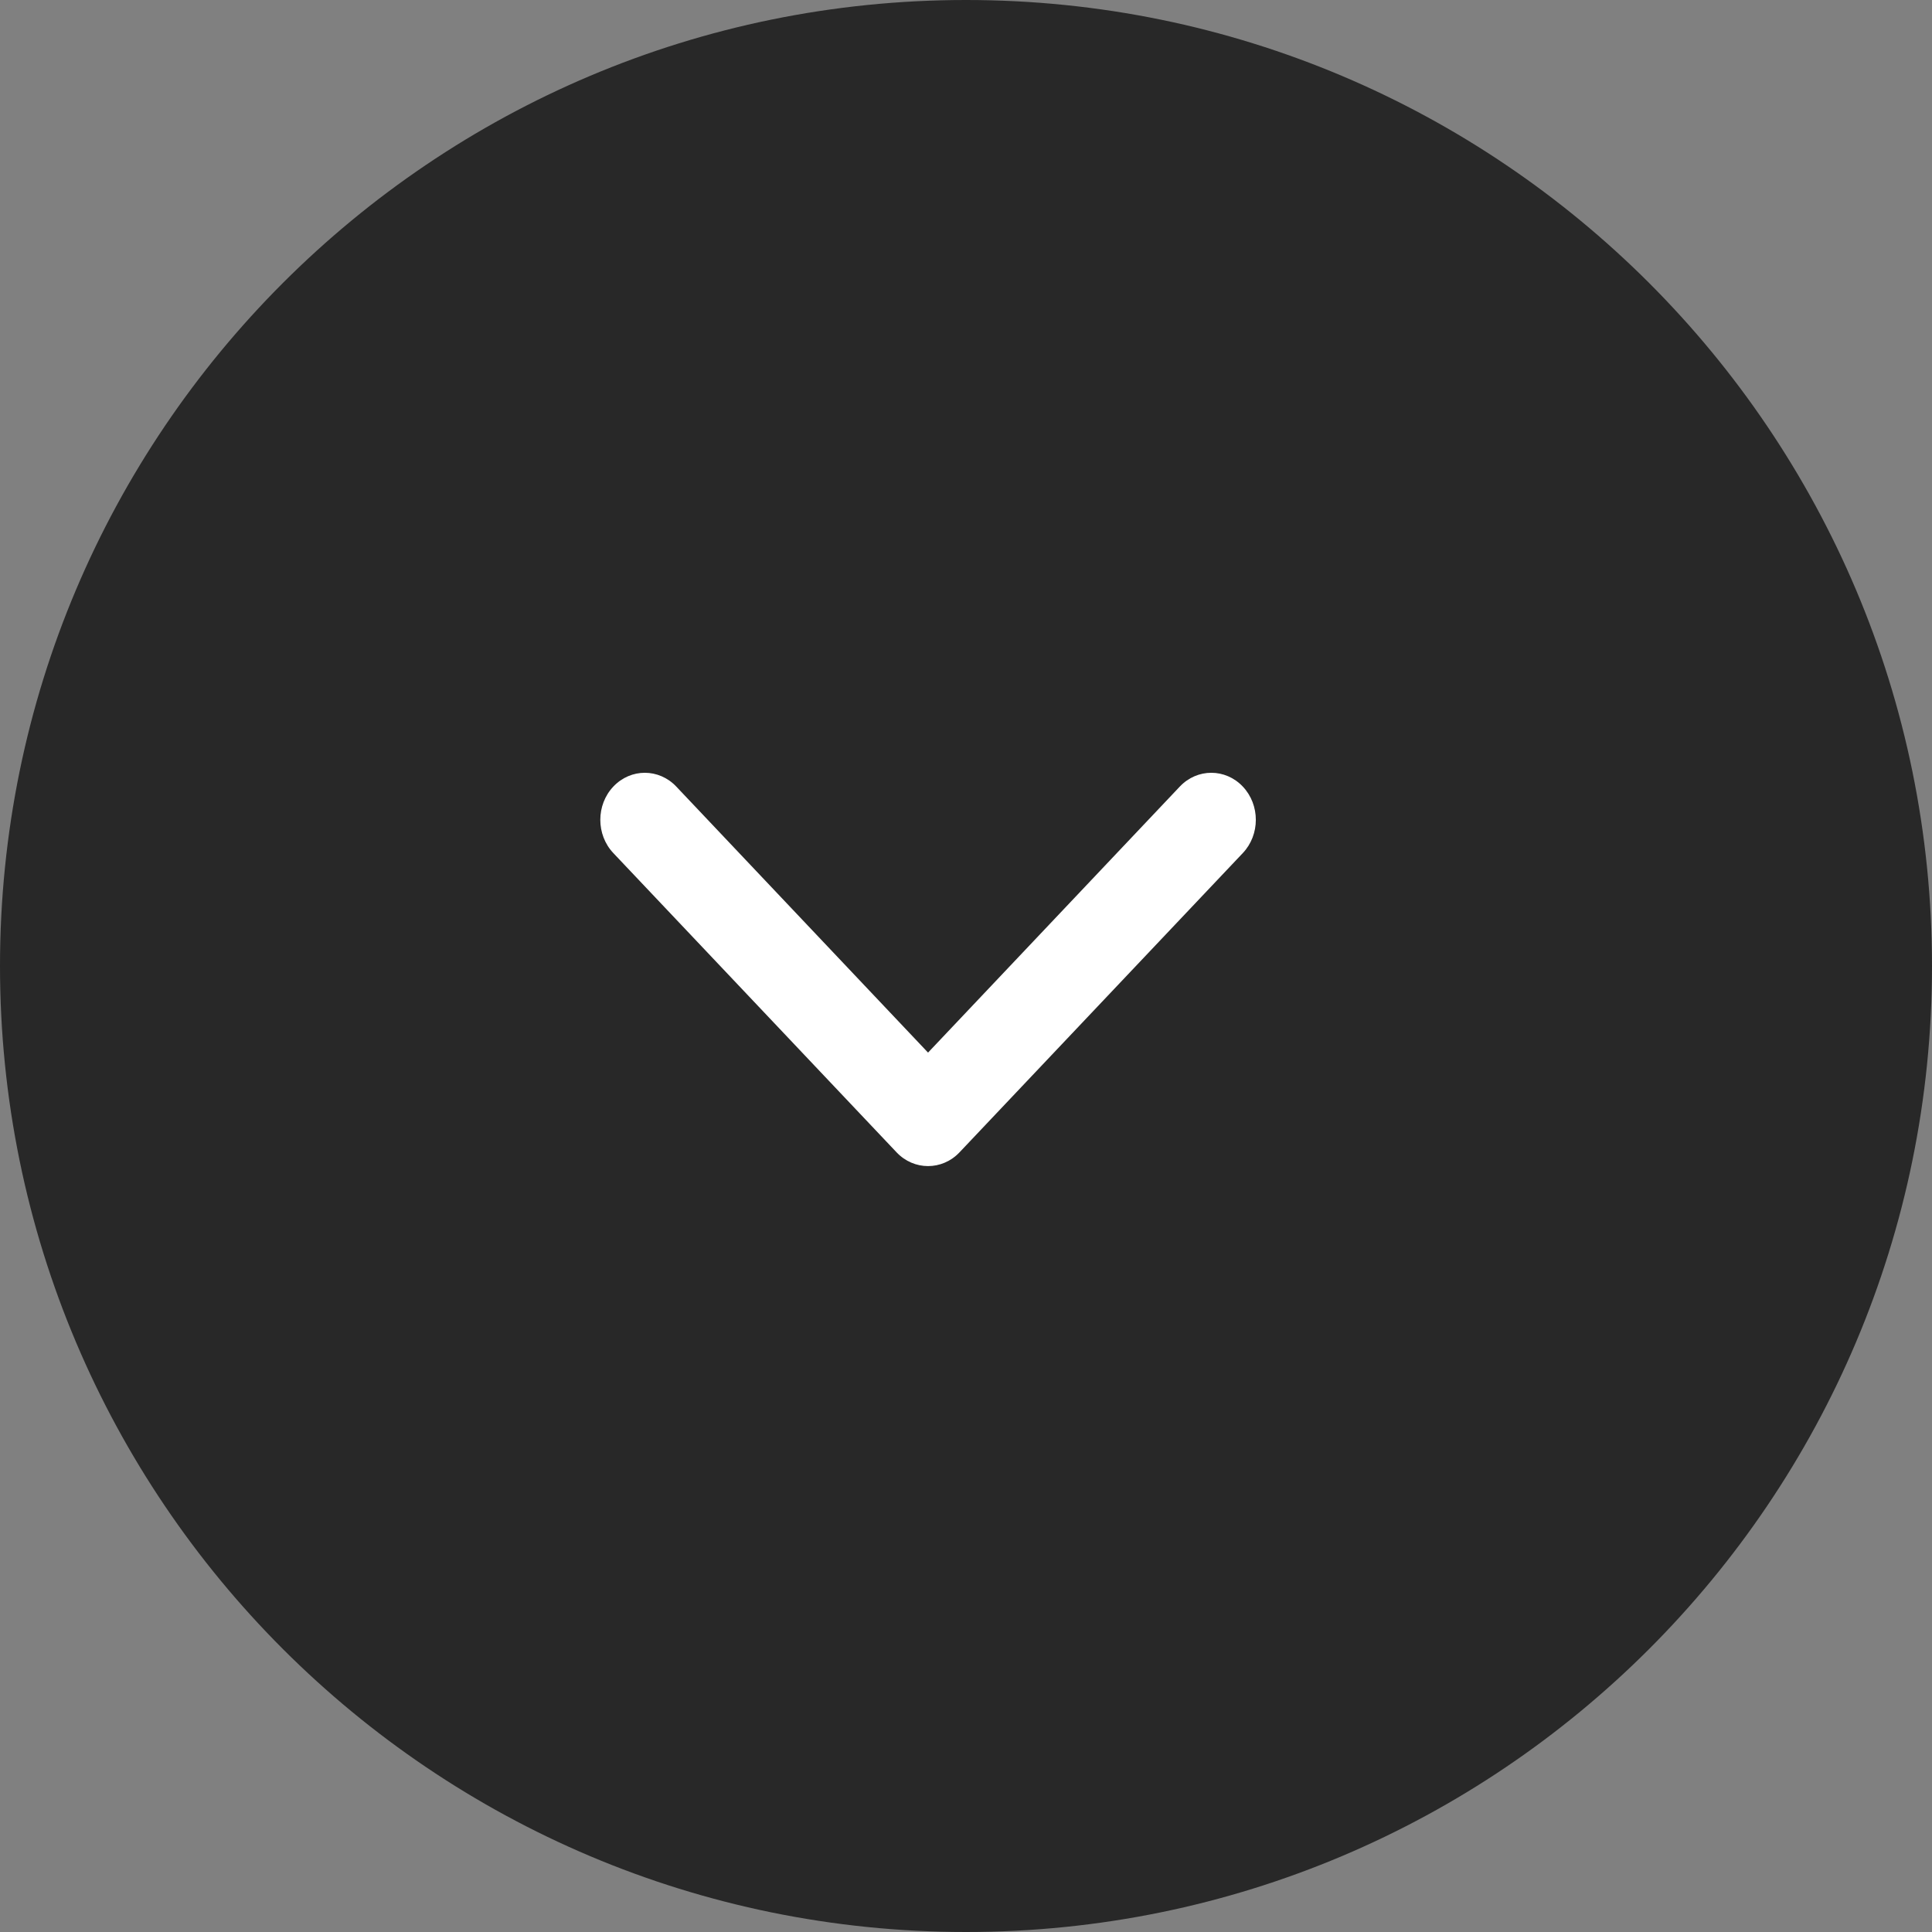
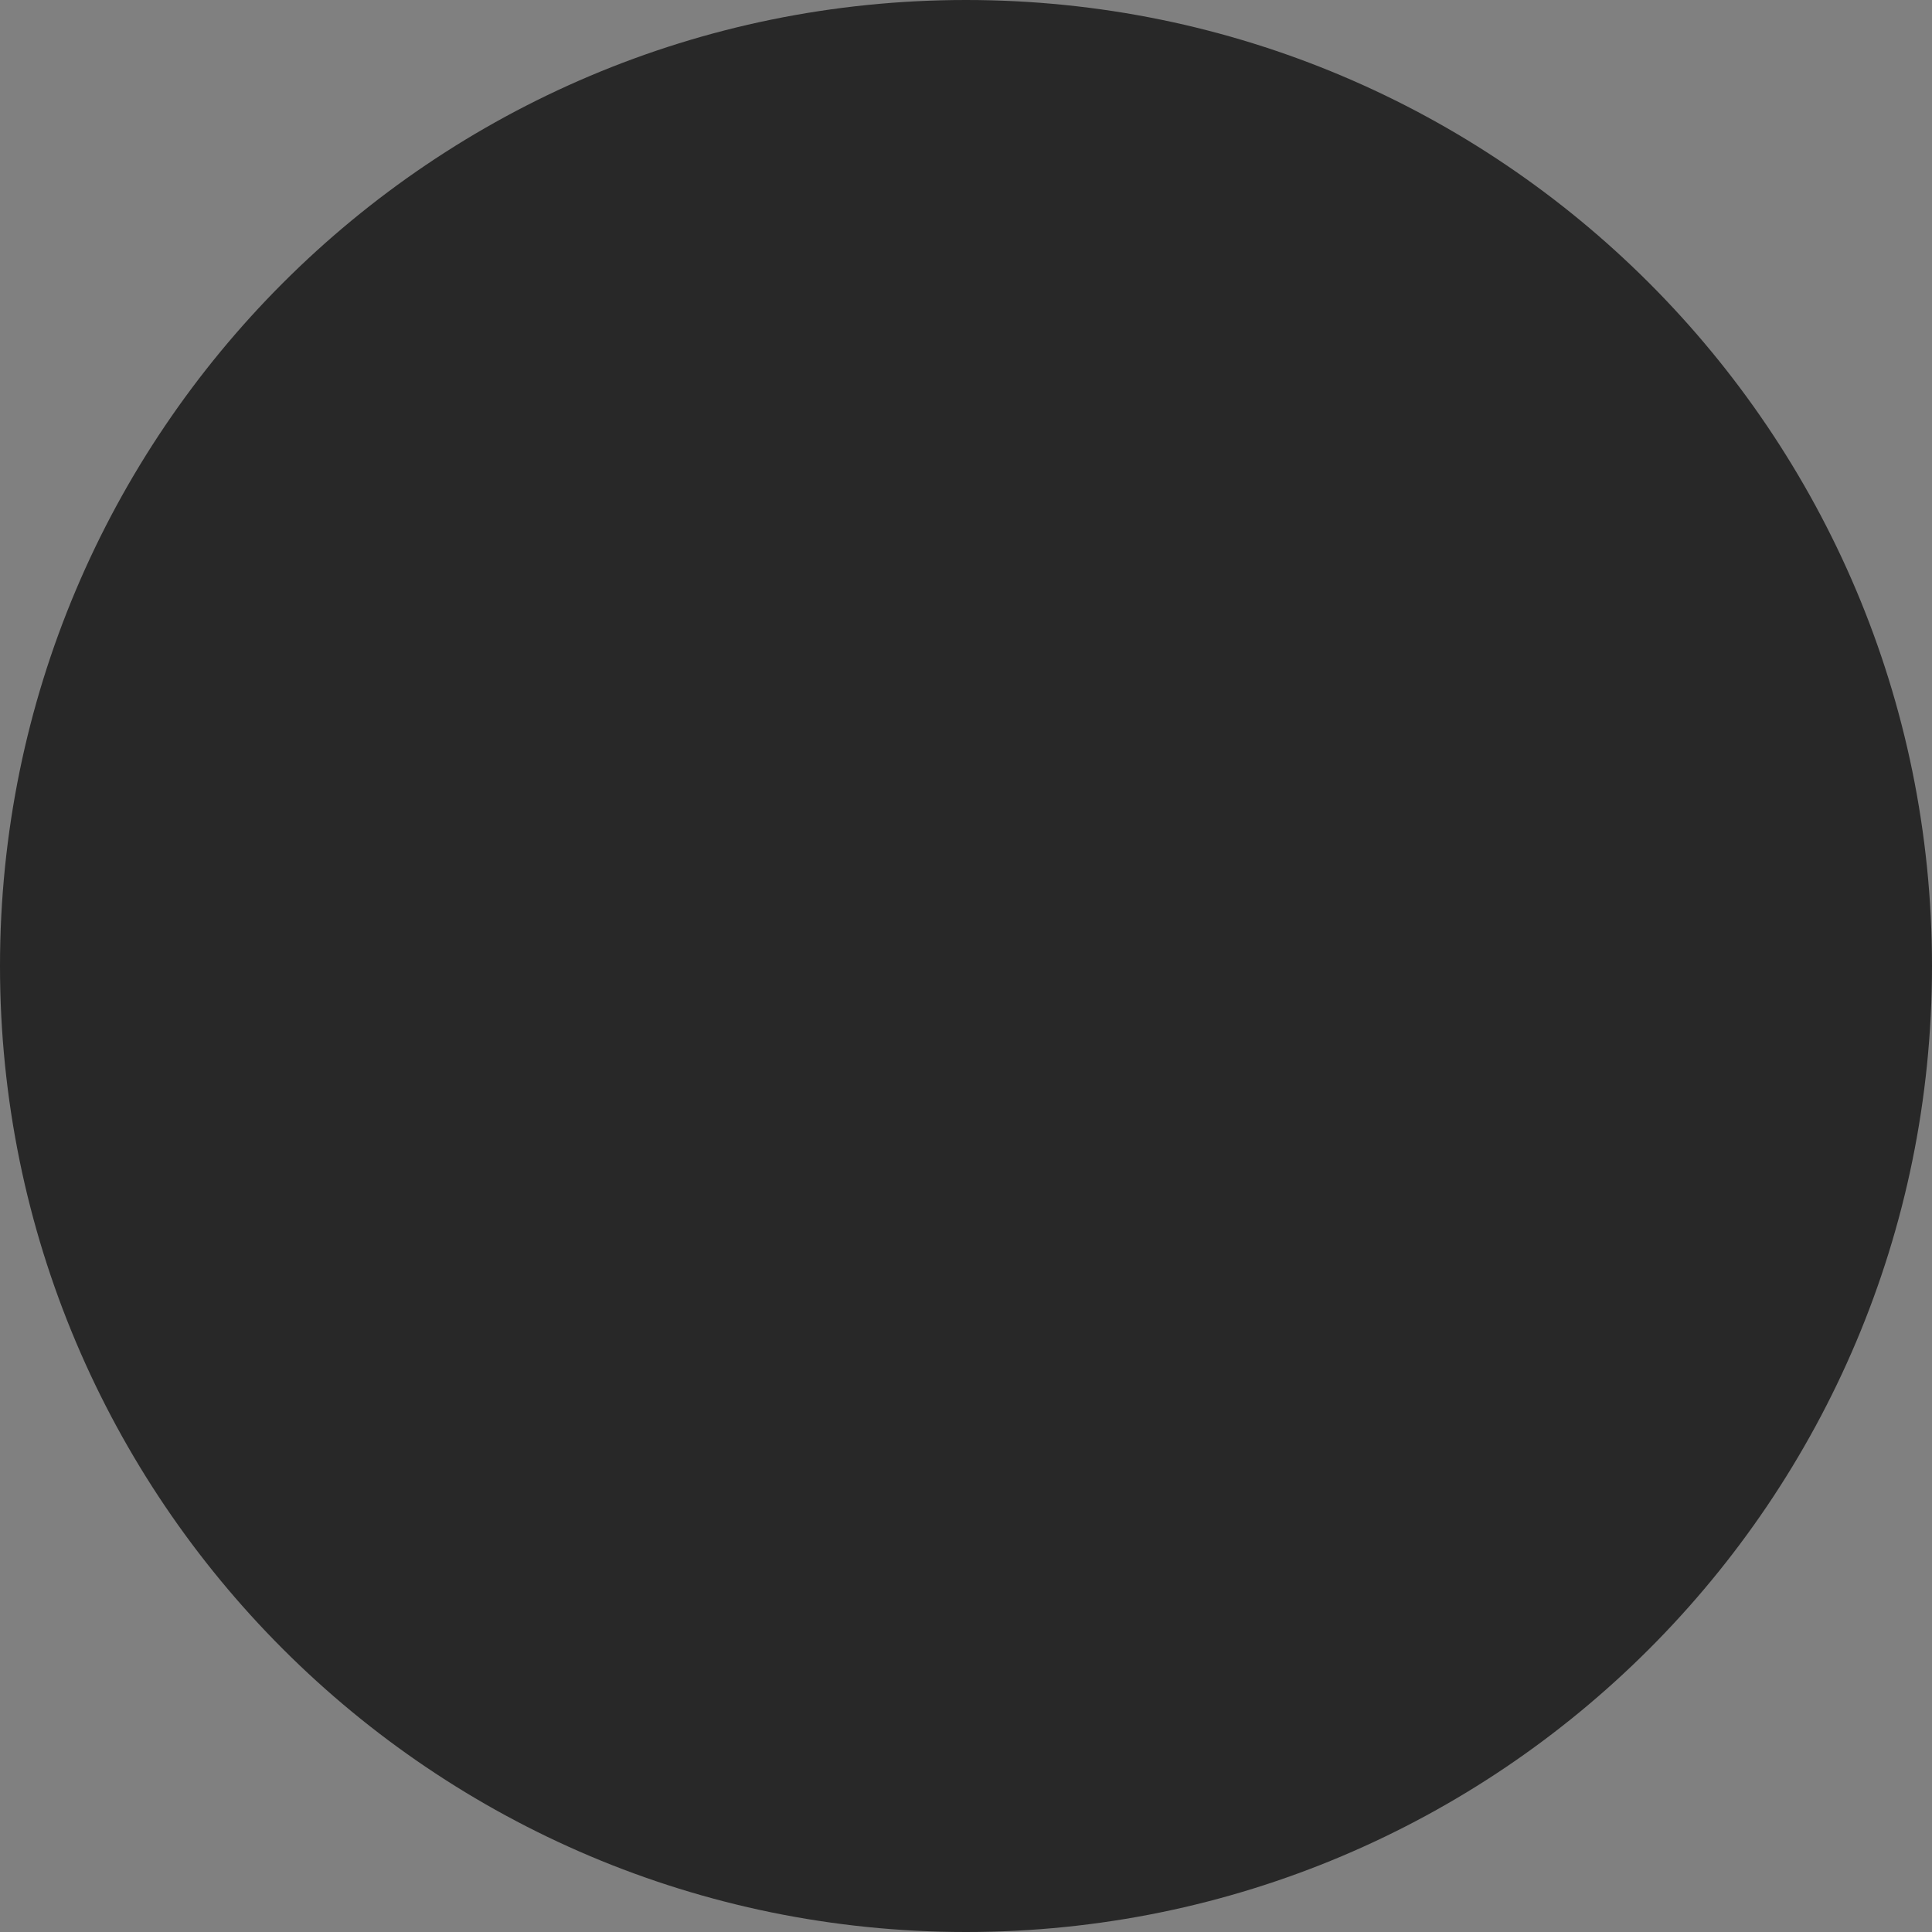
<svg xmlns="http://www.w3.org/2000/svg" width="34" height="34" viewBox="0 0 34 34" fill="none">
  <rect x="0" y="0" width="34" height="34" fill="#808080" stroke="none" />
  <path d="M17 34C7.611 34 -4.10399e-07 26.389 0 17C4.10399e-07 7.611 7.611 -4.10399e-07 17 0C26.389 4.10399e-07 34 7.611 34 17C34 26.389 26.389 34 17 34Z" fill="#282828" />
-   <path fill-rule="evenodd" clip-rule="evenodd" d="M21.871 15.013L16.886 20.279C16.58 20.602 16.084 20.602 15.778 20.279L10.794 15.013C10.488 14.69 10.488 14.165 10.794 13.842C11.1 13.519 11.595 13.519 11.901 13.842L16.332 18.524L20.763 13.842C21.069 13.519 21.565 13.519 21.871 13.842C22.177 14.165 22.177 14.69 21.871 15.013Z" fill="white" />
</svg>